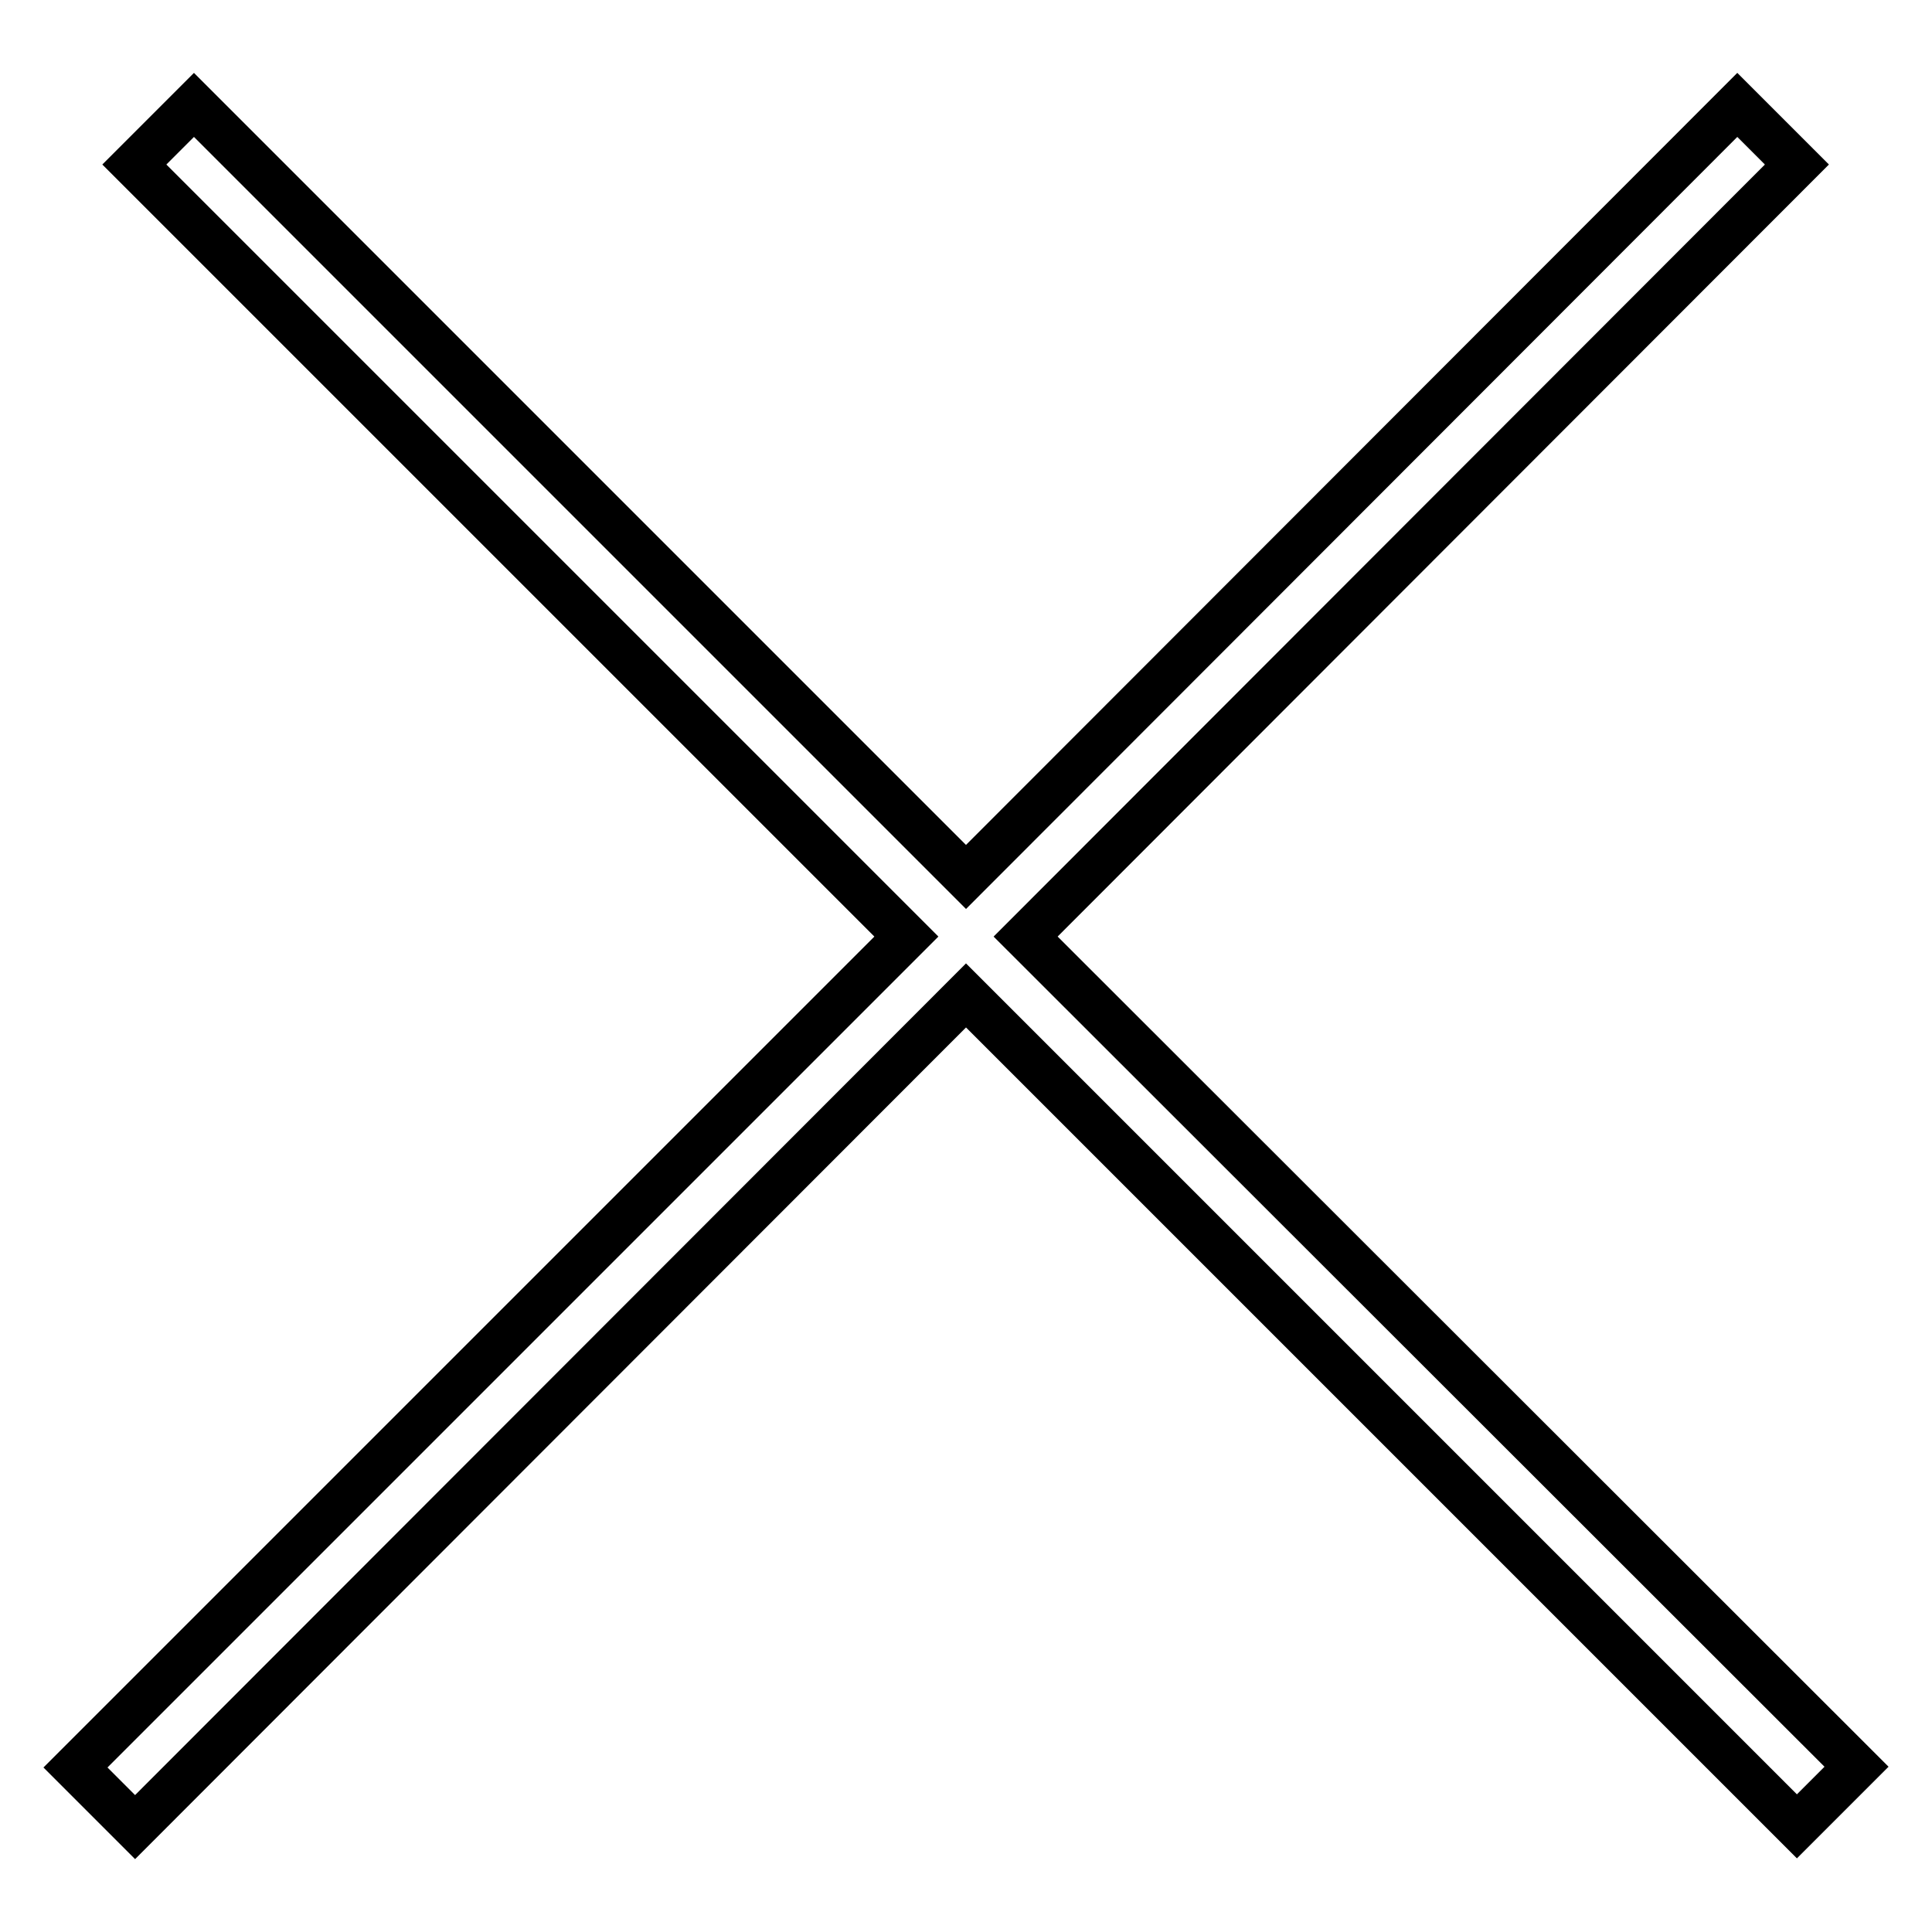
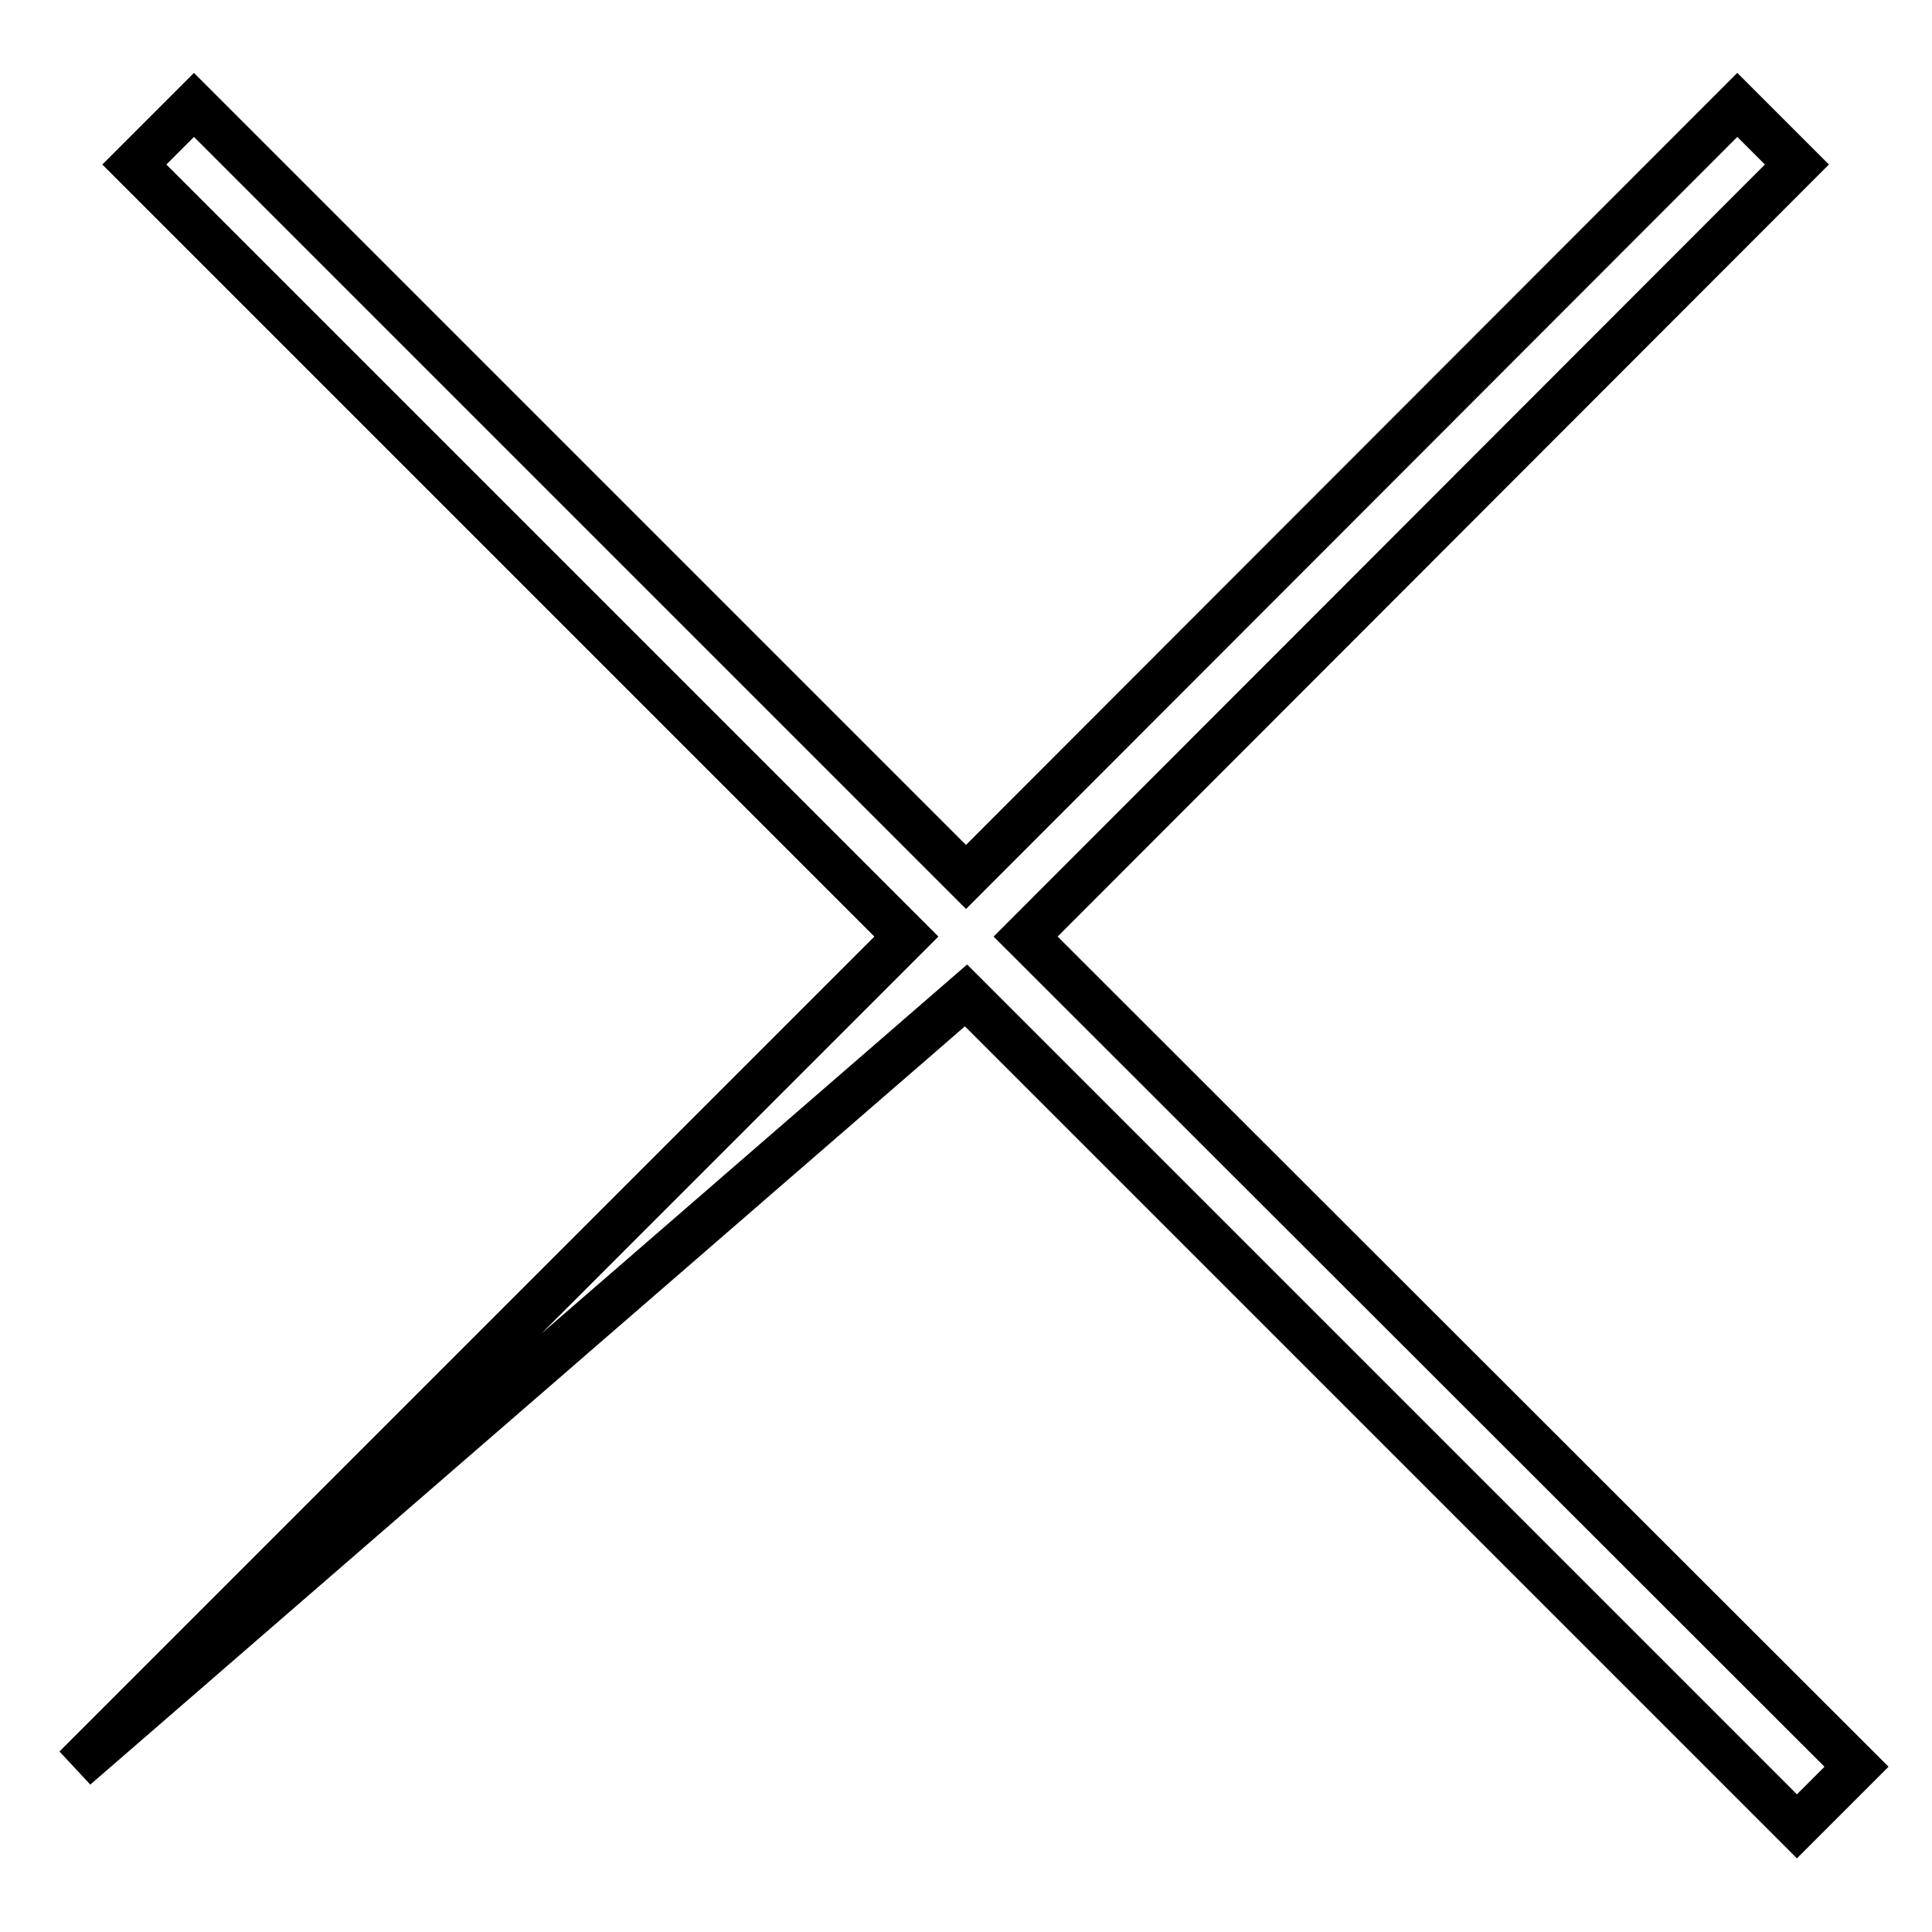
<svg xmlns="http://www.w3.org/2000/svg" version="1.1" x="0px" y="0px" viewBox="0 0 256 256" enable-background="new 0 0 256 256" xml:space="preserve">
  <g>
    <g>
-       <path stroke-width="6" fill-opacity="0" stroke="#000000" d="M128,131.9l110.1,110.1l7.9-7.9L135.9,124.1L238.1,21.8l-7.9-7.9L128,116.2L25.7,13.9l-7.9,7.9l102.3,102.3L10,234.2l7.9,7.9L128,131.9z" />
+       <path stroke-width="6" fill-opacity="0" stroke="#000000" d="M128,131.9l110.1,110.1l7.9-7.9L135.9,124.1L238.1,21.8l-7.9-7.9L128,116.2L25.7,13.9l-7.9,7.9l102.3,102.3L10,234.2L128,131.9z" />
    </g>
  </g>
</svg>